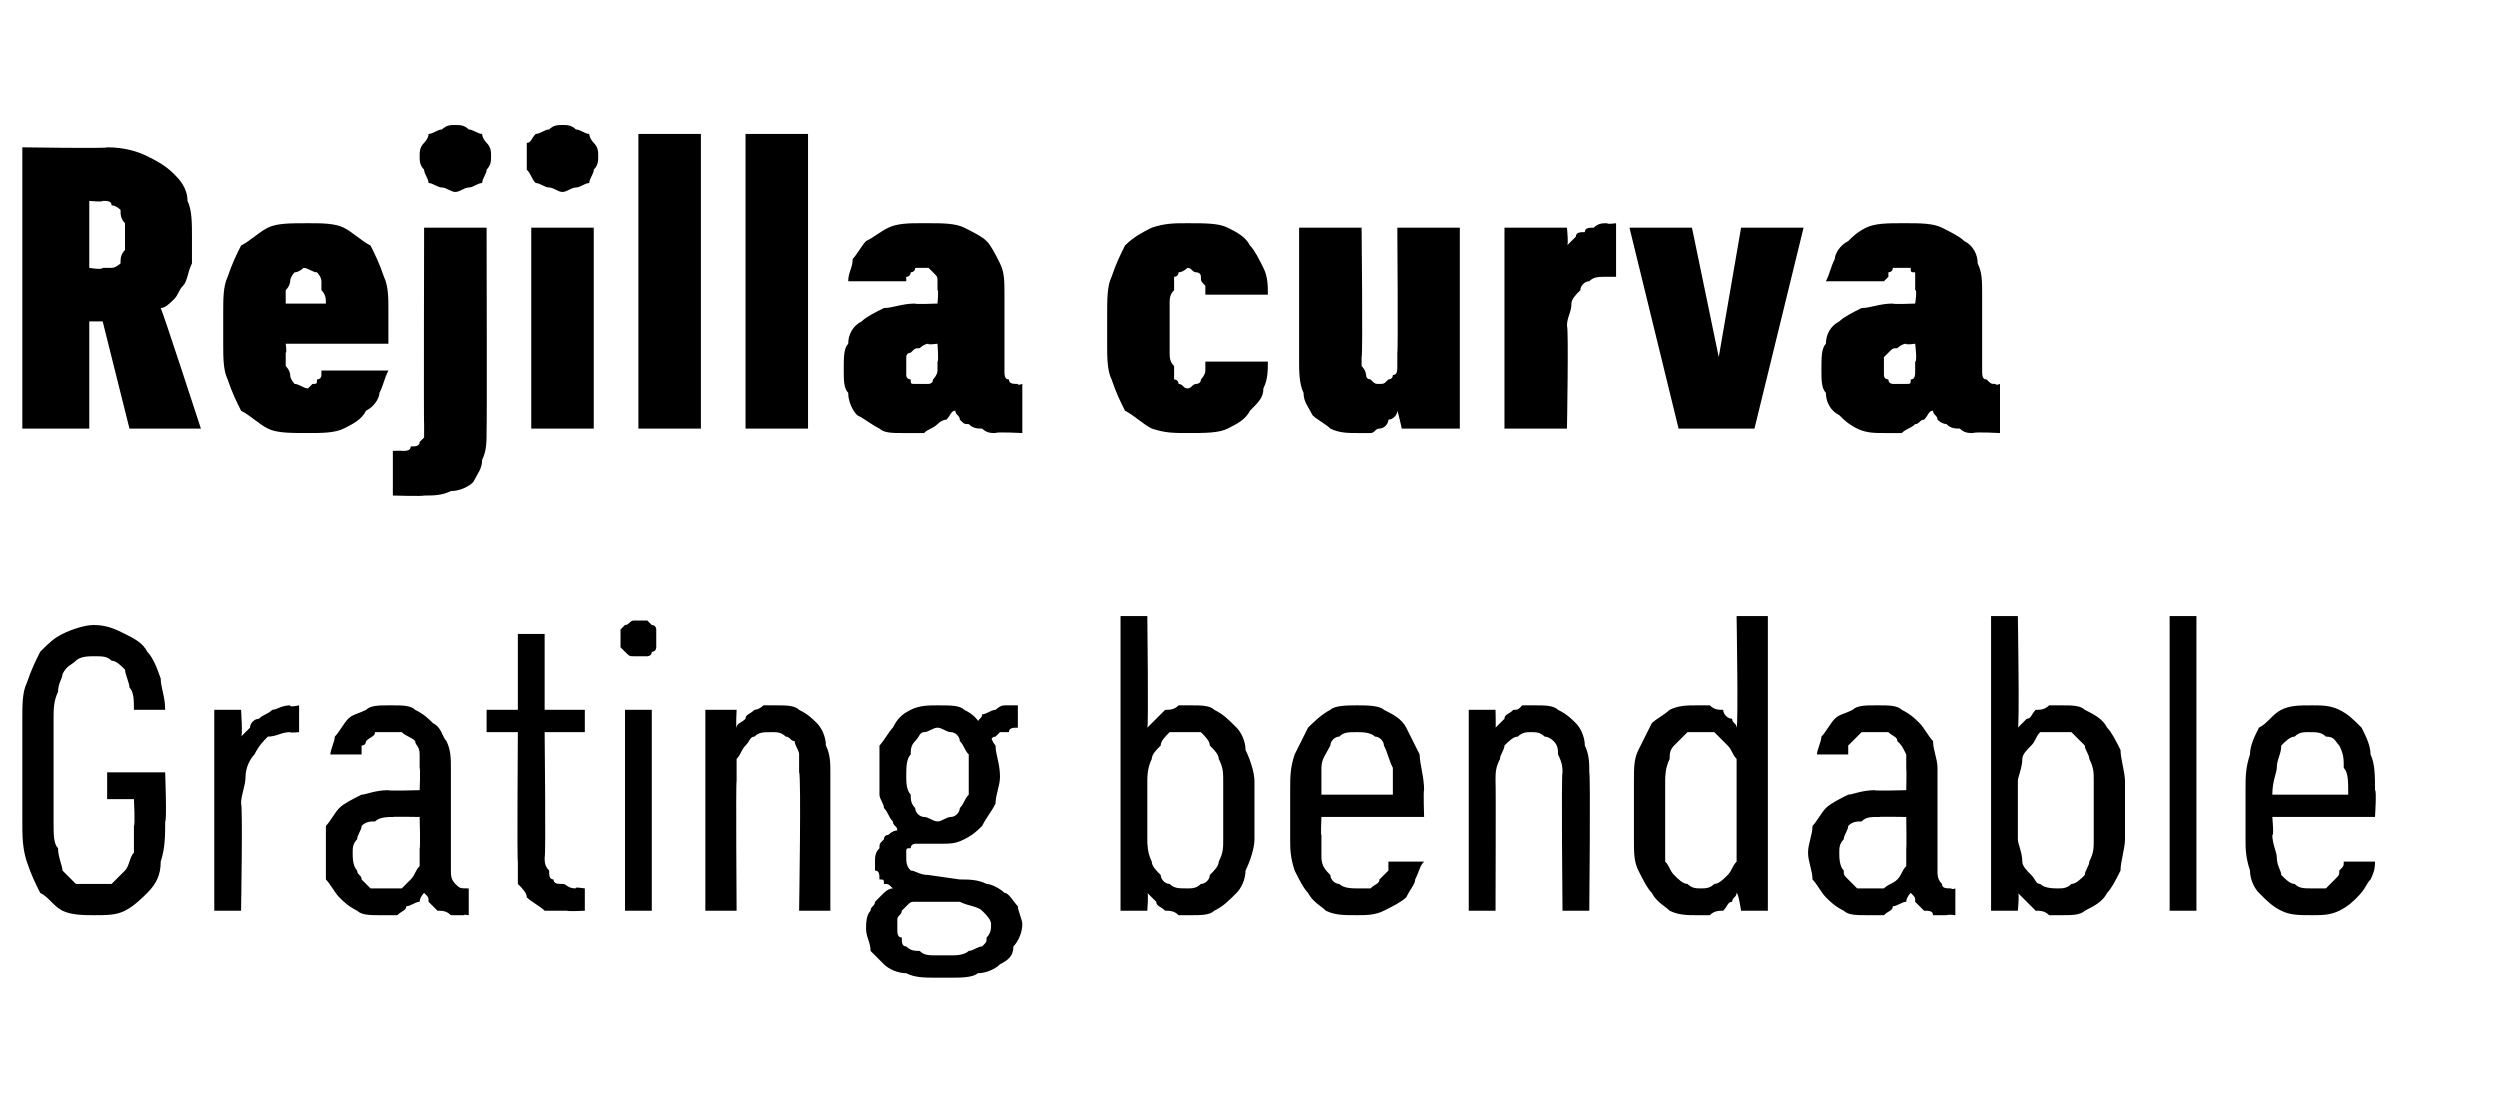
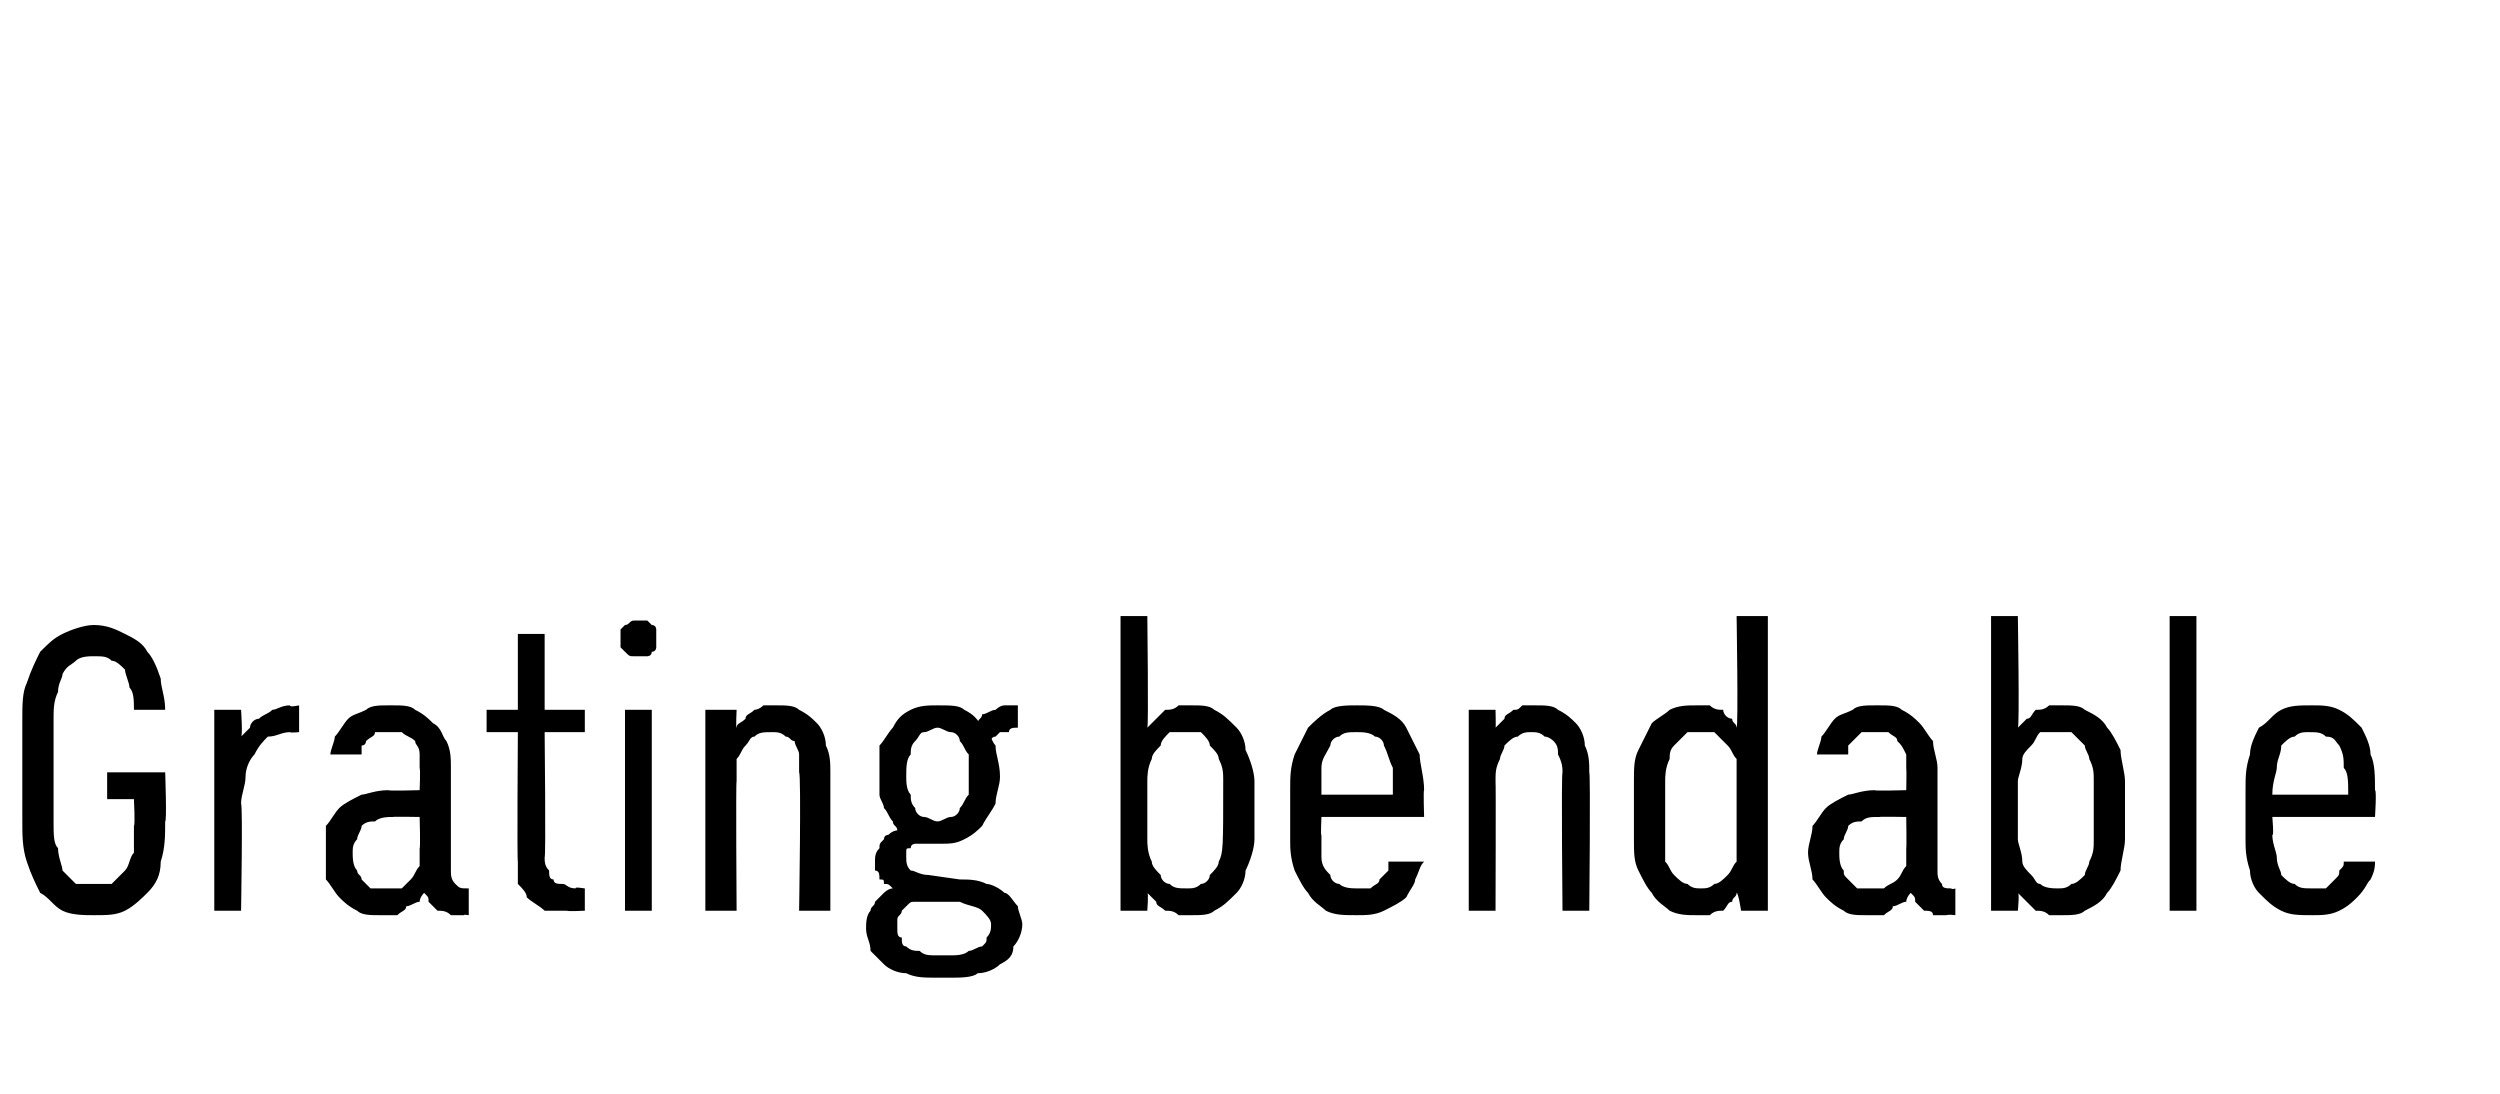
<svg xmlns="http://www.w3.org/2000/svg" version="1.1" width="56px" height="24.5px" viewBox="0 -3 56 24.5" style="top:-3px">
  <desc>Rejilla curva Grating bendable</desc>
  <defs />
  <g id="Polygon655754">
-     <path d="M 2.1 17.5 C 2.4 17.5 2.6 17.5 2.8 17.4 C 3 17.3 3.2 17.1 3.3 17 C 3.5 16.8 3.6 16.6 3.6 16.3 C 3.7 16 3.7 15.7 3.7 15.4 C 3.74 15.41 3.7 14.3 3.7 14.3 L 2.4 14.3 L 2.4 14.9 L 3 14.9 C 3 14.9 3.03 15.48 3 15.5 C 3 15.7 3 15.9 3 16.1 C 2.9 16.2 2.9 16.4 2.8 16.5 C 2.7 16.6 2.6 16.7 2.5 16.8 C 2.4 16.8 2.3 16.8 2.1 16.8 C 2 16.8 1.8 16.8 1.7 16.8 C 1.6 16.7 1.5 16.6 1.4 16.5 C 1.4 16.4 1.3 16.2 1.3 16 C 1.2 15.9 1.2 15.7 1.2 15.4 C 1.2 15.4 1.2 13.1 1.2 13.1 C 1.2 12.9 1.2 12.7 1.3 12.5 C 1.3 12.3 1.4 12.2 1.4 12.1 C 1.5 11.9 1.6 11.9 1.7 11.8 C 1.8 11.7 2 11.7 2.1 11.7 C 2.3 11.7 2.4 11.7 2.5 11.8 C 2.6 11.8 2.7 11.9 2.8 12 C 2.8 12.1 2.9 12.3 2.9 12.4 C 3 12.5 3 12.7 3 12.9 C 3 12.9 3.7 12.9 3.7 12.9 C 3.7 12.6 3.6 12.4 3.6 12.2 C 3.5 11.9 3.4 11.7 3.3 11.6 C 3.2 11.4 3 11.3 2.8 11.2 C 2.6 11.1 2.4 11 2.1 11 C 1.9 11 1.6 11.1 1.4 11.2 C 1.2 11.3 1.1 11.4 0.9 11.6 C 0.8 11.8 0.7 12 0.6 12.3 C 0.5 12.5 0.5 12.8 0.5 13.1 C 0.5 13.1 0.5 15.4 0.5 15.4 C 0.5 15.7 0.5 16 0.6 16.3 C 0.7 16.6 0.8 16.8 0.9 17 C 1.1 17.1 1.2 17.3 1.4 17.4 C 1.6 17.5 1.9 17.5 2.1 17.5 Z M 4.8 17.4 L 5.4 17.4 C 5.4 17.4 5.44 15.04 5.4 15 C 5.4 14.8 5.5 14.6 5.5 14.4 C 5.5 14.2 5.6 14 5.7 13.9 C 5.8 13.7 5.9 13.6 6 13.5 C 6.2 13.5 6.3 13.4 6.5 13.4 C 6.5 13.42 6.7 13.4 6.7 13.4 L 6.7 12.8 C 6.7 12.8 6.47 12.85 6.5 12.8 C 6.3 12.8 6.2 12.9 6.1 12.9 C 6 13 5.9 13 5.8 13.1 C 5.7 13.1 5.6 13.2 5.6 13.3 C 5.5 13.4 5.5 13.4 5.4 13.5 C 5.44 13.49 5.4 12.9 5.4 12.9 L 4.8 12.9 L 4.8 17.4 Z M 10.5 17.5 L 10.5 16.9 C 10.5 16.9 10.46 16.93 10.5 16.9 C 10.3 16.9 10.3 16.9 10.2 16.8 C 10.1 16.7 10.1 16.6 10.1 16.5 C 10.1 16.5 10.1 14.2 10.1 14.2 C 10.1 14 10.1 13.8 10 13.6 C 9.9 13.5 9.9 13.3 9.7 13.2 C 9.6 13.1 9.5 13 9.3 12.9 C 9.2 12.8 9 12.8 8.8 12.8 C 8.8 12.8 8.7 12.8 8.7 12.8 C 8.5 12.8 8.3 12.8 8.2 12.9 C 8 13 7.9 13 7.8 13.1 C 7.7 13.2 7.6 13.4 7.5 13.5 C 7.5 13.6 7.4 13.8 7.4 13.9 C 7.4 13.9 8.1 13.9 8.1 13.9 C 8.1 13.8 8.1 13.8 8.1 13.7 C 8.2 13.7 8.2 13.6 8.2 13.6 C 8.3 13.5 8.4 13.5 8.4 13.4 C 8.5 13.4 8.6 13.4 8.7 13.4 C 8.7 13.4 8.8 13.4 8.8 13.4 C 8.9 13.4 9 13.4 9 13.4 C 9.1 13.5 9.2 13.5 9.3 13.6 C 9.3 13.7 9.4 13.7 9.4 13.9 C 9.4 14 9.4 14.1 9.4 14.2 C 9.42 14.24 9.4 14.7 9.4 14.7 C 9.4 14.7 8.68 14.72 8.7 14.7 C 8.4 14.7 8.2 14.8 8.1 14.8 C 7.9 14.9 7.7 15 7.6 15.1 C 7.5 15.2 7.4 15.4 7.3 15.5 C 7.3 15.7 7.3 15.9 7.3 16.1 C 7.3 16.3 7.3 16.5 7.3 16.7 C 7.4 16.8 7.5 17 7.6 17.1 C 7.7 17.2 7.8 17.3 8 17.4 C 8.1 17.5 8.3 17.5 8.5 17.5 C 8.5 17.5 8.6 17.5 8.6 17.5 C 8.7 17.5 8.8 17.5 8.9 17.5 C 9 17.4 9.1 17.4 9.1 17.3 C 9.2 17.3 9.3 17.2 9.4 17.2 C 9.4 17.1 9.5 17 9.5 17 C 9.6 17.1 9.6 17.1 9.6 17.2 C 9.7 17.3 9.7 17.3 9.8 17.4 C 9.9 17.4 10 17.4 10.1 17.5 C 10.1 17.5 10.2 17.5 10.4 17.5 C 10.36 17.48 10.5 17.5 10.5 17.5 Z M 9.4 15.3 C 9.4 15.3 9.42 16 9.4 16 C 9.4 16.1 9.4 16.3 9.4 16.4 C 9.3 16.5 9.3 16.6 9.2 16.7 C 9.1 16.8 9.1 16.8 9 16.9 C 8.9 16.9 8.8 16.9 8.7 16.9 C 8.7 16.9 8.6 16.9 8.6 16.9 C 8.5 16.9 8.4 16.9 8.3 16.9 C 8.2 16.8 8.2 16.8 8.1 16.7 C 8.1 16.6 8 16.6 8 16.5 C 7.9 16.4 7.9 16.2 7.9 16.1 C 7.9 16 7.9 15.9 8 15.8 C 8 15.7 8.1 15.6 8.1 15.5 C 8.2 15.4 8.3 15.4 8.4 15.4 C 8.5 15.3 8.7 15.3 8.8 15.3 C 8.81 15.29 9.4 15.3 9.4 15.3 Z M 12.7 17.4 C 12.72 17.42 13.1 17.4 13.1 17.4 L 13.1 16.9 C 13.1 16.9 12.85 16.86 12.9 16.9 C 12.7 16.9 12.7 16.8 12.6 16.8 C 12.5 16.8 12.4 16.8 12.4 16.7 C 12.3 16.7 12.3 16.6 12.3 16.5 C 12.2 16.4 12.2 16.3 12.2 16.2 C 12.23 16.23 12.2 13.4 12.2 13.4 L 13.1 13.4 L 13.1 12.9 L 12.2 12.9 L 12.2 11.2 L 11.6 11.2 L 11.6 12.9 L 10.9 12.9 L 10.9 13.4 L 11.6 13.4 C 11.6 13.4 11.58 16.32 11.6 16.3 C 11.6 16.5 11.6 16.7 11.6 16.8 C 11.7 16.9 11.8 17 11.8 17.1 C 11.9 17.2 12.1 17.3 12.2 17.4 C 12.3 17.4 12.5 17.4 12.7 17.4 Z M 14 17.4 L 14.6 17.4 L 14.6 12.9 L 14 12.9 L 14 17.4 Z M 14.3 11.7 C 14.4 11.7 14.4 11.7 14.5 11.7 C 14.5 11.7 14.6 11.7 14.6 11.6 C 14.7 11.6 14.7 11.5 14.7 11.5 C 14.7 11.4 14.7 11.4 14.7 11.3 C 14.7 11.3 14.7 11.2 14.7 11.1 C 14.7 11.1 14.7 11 14.6 11 C 14.6 11 14.5 10.9 14.5 10.9 C 14.4 10.9 14.4 10.9 14.3 10.9 C 14.3 10.9 14.2 10.9 14.2 10.9 C 14.1 10.9 14.1 11 14 11 C 14 11 13.9 11.1 13.9 11.1 C 13.9 11.2 13.9 11.3 13.9 11.3 C 13.9 11.4 13.9 11.4 13.9 11.5 C 13.9 11.5 14 11.6 14 11.6 C 14.1 11.7 14.1 11.7 14.2 11.7 C 14.2 11.7 14.3 11.7 14.3 11.7 Z M 15.8 17.4 L 16.5 17.4 C 16.5 17.4 16.48 14.5 16.5 14.5 C 16.5 14.3 16.5 14.2 16.5 14 C 16.6 13.9 16.6 13.8 16.7 13.7 C 16.8 13.6 16.8 13.5 16.9 13.5 C 17 13.4 17.1 13.4 17.3 13.4 C 17.4 13.4 17.5 13.4 17.6 13.5 C 17.7 13.5 17.7 13.6 17.8 13.6 C 17.8 13.7 17.9 13.8 17.9 13.9 C 17.9 14.1 17.9 14.2 17.9 14.3 C 17.95 14.34 17.9 17.4 17.9 17.4 L 18.6 17.4 C 18.6 17.4 18.6 14.34 18.6 14.3 C 18.6 14.1 18.6 13.9 18.5 13.7 C 18.5 13.5 18.4 13.3 18.3 13.2 C 18.2 13.1 18.1 13 17.9 12.9 C 17.8 12.8 17.6 12.8 17.4 12.8 C 17.3 12.8 17.2 12.8 17.1 12.8 C 17 12.9 16.9 12.9 16.9 12.9 C 16.8 13 16.7 13 16.7 13.1 C 16.6 13.2 16.5 13.2 16.5 13.3 C 16.48 13.32 16.5 12.9 16.5 12.9 L 15.8 12.9 L 15.8 17.4 Z M 21 12.8 C 21 12.8 21 12.8 21 12.8 C 20.8 12.8 20.6 12.8 20.4 12.9 C 20.2 13 20.1 13.1 20 13.3 C 19.9 13.4 19.8 13.6 19.7 13.7 C 19.7 13.9 19.7 14.1 19.7 14.3 C 19.7 14.5 19.7 14.7 19.7 14.8 C 19.7 14.9 19.8 15 19.8 15.1 C 19.9 15.2 19.9 15.3 20 15.4 C 20 15.5 20.1 15.5 20.1 15.6 C 20.1 15.6 20 15.6 19.9 15.7 C 19.9 15.7 19.8 15.7 19.8 15.8 C 19.7 15.9 19.7 15.9 19.7 16 C 19.6 16.1 19.6 16.2 19.6 16.3 C 19.6 16.4 19.6 16.4 19.6 16.5 C 19.7 16.5 19.7 16.6 19.7 16.7 C 19.8 16.7 19.8 16.7 19.8 16.8 C 19.9 16.8 19.9 16.8 20 16.9 C 19.9 16.9 19.8 17 19.8 17 C 19.7 17.1 19.7 17.1 19.6 17.2 C 19.6 17.3 19.5 17.3 19.5 17.4 C 19.4 17.5 19.4 17.7 19.4 17.8 C 19.4 18 19.5 18.1 19.5 18.3 C 19.6 18.4 19.7 18.5 19.8 18.6 C 19.9 18.7 20.1 18.8 20.3 18.8 C 20.5 18.9 20.7 18.9 21 18.9 C 21 18.9 21.3 18.9 21.3 18.9 C 21.5 18.9 21.8 18.9 21.9 18.8 C 22.1 18.8 22.3 18.7 22.4 18.6 C 22.6 18.5 22.7 18.4 22.7 18.2 C 22.8 18.1 22.9 17.9 22.9 17.7 C 22.9 17.6 22.8 17.4 22.8 17.3 C 22.7 17.2 22.6 17 22.5 17 C 22.4 16.9 22.2 16.8 22.1 16.8 C 21.9 16.7 21.7 16.7 21.5 16.7 C 21.5 16.7 20.8 16.6 20.8 16.6 C 20.6 16.6 20.5 16.5 20.4 16.5 C 20.3 16.4 20.3 16.3 20.3 16.2 C 20.3 16.2 20.3 16.1 20.3 16.1 C 20.3 16 20.3 16 20.4 16 C 20.4 15.9 20.5 15.9 20.5 15.9 C 20.6 15.9 20.6 15.9 20.7 15.9 C 20.7 15.9 20.7 15.9 20.8 15.9 C 20.8 15.9 20.8 15.9 20.8 15.9 C 20.9 15.9 20.9 15.9 20.9 15.9 C 21 15.9 21 15.9 21 15.9 C 21.3 15.9 21.4 15.9 21.6 15.8 C 21.8 15.7 21.9 15.6 22 15.5 C 22.1 15.3 22.2 15.2 22.3 15 C 22.3 14.8 22.4 14.6 22.4 14.4 C 22.4 14.1 22.3 13.9 22.3 13.7 C 22.2 13.6 22.2 13.4 22 13.3 C 21.9 13.1 21.8 13 21.6 12.9 C 21.5 12.8 21.3 12.8 21 12.8 Z M 21 15.4 C 21 15.4 21 15.4 21 15.4 C 20.9 15.4 20.8 15.3 20.7 15.3 C 20.6 15.3 20.5 15.2 20.5 15.1 C 20.4 15 20.4 14.9 20.4 14.8 C 20.3 14.7 20.3 14.5 20.3 14.4 C 20.3 14.2 20.3 14 20.4 13.9 C 20.4 13.8 20.4 13.7 20.5 13.6 C 20.6 13.5 20.6 13.4 20.7 13.4 C 20.8 13.4 20.9 13.3 21 13.3 C 21 13.3 21 13.3 21 13.3 C 21.1 13.3 21.2 13.4 21.3 13.4 C 21.4 13.4 21.5 13.5 21.5 13.6 C 21.6 13.7 21.6 13.8 21.7 13.9 C 21.7 14 21.7 14.2 21.7 14.4 C 21.7 14.5 21.7 14.7 21.7 14.8 C 21.6 14.9 21.6 15 21.5 15.1 C 21.5 15.2 21.4 15.3 21.3 15.3 C 21.2 15.3 21.1 15.4 21 15.4 Z M 21.3 18.4 C 21.3 18.4 21 18.4 21 18.4 C 20.8 18.4 20.7 18.4 20.6 18.3 C 20.5 18.3 20.4 18.3 20.3 18.2 C 20.2 18.2 20.2 18.1 20.2 18 C 20.1 18 20.1 17.9 20.1 17.8 C 20.1 17.7 20.1 17.7 20.1 17.6 C 20.1 17.5 20.2 17.5 20.2 17.4 C 20.2 17.4 20.3 17.3 20.3 17.3 C 20.4 17.2 20.4 17.2 20.5 17.2 C 20.5 17.2 21.5 17.2 21.5 17.2 C 21.7 17.3 21.9 17.3 22 17.4 C 22.1 17.5 22.2 17.6 22.2 17.7 C 22.2 17.8 22.2 17.9 22.1 18 C 22.1 18.1 22.1 18.1 22 18.2 C 21.9 18.2 21.8 18.3 21.7 18.3 C 21.6 18.4 21.4 18.4 21.3 18.4 Z M 21.9 13.2 C 21.9 13.2 22.2 13.6 22.2 13.6 C 22.2 13.6 22.2 13.5 22.3 13.5 C 22.3 13.5 22.3 13.5 22.4 13.4 C 22.4 13.4 22.5 13.4 22.6 13.4 C 22.6 13.3 22.7 13.3 22.8 13.3 C 22.8 13.3 22.8 12.8 22.8 12.8 C 22.7 12.8 22.6 12.8 22.5 12.8 C 22.4 12.8 22.3 12.9 22.3 12.9 C 22.2 12.9 22.1 13 22 13 C 22 13.1 21.9 13.1 21.9 13.2 Z M 26.7 17.5 C 26.9 17.5 27.1 17.5 27.2 17.4 C 27.4 17.3 27.5 17.2 27.7 17 C 27.8 16.9 27.9 16.7 27.9 16.5 C 28 16.3 28.1 16 28.1 15.8 C 28.1 15.8 28.1 14.5 28.1 14.5 C 28.1 14.3 28 14 27.9 13.8 C 27.9 13.6 27.8 13.4 27.7 13.3 C 27.5 13.1 27.4 13 27.2 12.9 C 27.1 12.8 26.9 12.8 26.7 12.8 C 26.6 12.8 26.4 12.8 26.4 12.8 C 26.3 12.9 26.2 12.9 26.1 12.9 C 26 13 25.9 13.1 25.9 13.1 C 25.8 13.2 25.8 13.2 25.7 13.3 C 25.73 13.3 25.7 10.8 25.7 10.8 L 25.1 10.8 L 25.1 17.4 L 25.7 17.4 C 25.7 17.4 25.73 16.99 25.7 17 C 25.8 17.1 25.8 17.1 25.9 17.2 C 25.9 17.3 26 17.3 26.1 17.4 C 26.2 17.4 26.3 17.4 26.4 17.5 C 26.4 17.5 26.6 17.5 26.7 17.5 Z M 26.6 16.9 C 26.4 16.9 26.3 16.9 26.2 16.8 C 26.1 16.8 26 16.7 26 16.6 C 25.9 16.5 25.8 16.4 25.8 16.3 C 25.7 16.1 25.7 15.9 25.7 15.8 C 25.7 15.8 25.7 14.5 25.7 14.5 C 25.7 14.4 25.7 14.2 25.8 14 C 25.8 13.9 25.9 13.8 26 13.7 C 26 13.6 26.1 13.5 26.2 13.4 C 26.3 13.4 26.4 13.4 26.6 13.4 C 26.7 13.4 26.8 13.4 26.9 13.4 C 27 13.5 27.1 13.6 27.1 13.7 C 27.2 13.8 27.3 13.9 27.3 14 C 27.4 14.2 27.4 14.3 27.4 14.5 C 27.4 14.5 27.4 15.8 27.4 15.8 C 27.4 16 27.4 16.1 27.3 16.3 C 27.3 16.4 27.2 16.5 27.1 16.6 C 27.1 16.7 27 16.8 26.9 16.8 C 26.8 16.9 26.7 16.9 26.6 16.9 Z M 30.4 17.5 C 30.6 17.5 30.8 17.5 31 17.4 C 31.2 17.3 31.4 17.2 31.5 17.1 C 31.6 16.9 31.7 16.8 31.7 16.7 C 31.8 16.5 31.8 16.4 31.9 16.3 C 31.9 16.3 31.1 16.3 31.1 16.3 C 31.1 16.4 31.1 16.4 31.1 16.5 C 31 16.6 31 16.6 30.9 16.7 C 30.9 16.8 30.8 16.8 30.7 16.9 C 30.6 16.9 30.5 16.9 30.4 16.9 C 30.3 16.9 30.1 16.9 30 16.8 C 29.9 16.8 29.8 16.7 29.8 16.6 C 29.7 16.5 29.6 16.4 29.6 16.2 C 29.6 16.1 29.6 15.9 29.6 15.7 C 29.58 15.75 29.6 15.3 29.6 15.3 L 31.9 15.3 C 31.9 15.3 31.88 14.69 31.9 14.7 C 31.9 14.4 31.8 14.1 31.8 13.9 C 31.7 13.7 31.6 13.5 31.5 13.3 C 31.4 13.1 31.2 13 31 12.9 C 30.9 12.8 30.6 12.8 30.4 12.8 C 30.2 12.8 29.9 12.8 29.8 12.9 C 29.6 13 29.4 13.2 29.3 13.3 C 29.2 13.5 29.1 13.7 29 13.9 C 28.9 14.2 28.9 14.4 28.9 14.7 C 28.9 14.7 28.9 15.8 28.9 15.8 C 28.9 16 28.9 16.2 29 16.5 C 29.1 16.7 29.2 16.9 29.3 17 C 29.4 17.2 29.6 17.3 29.7 17.4 C 29.9 17.5 30.1 17.5 30.4 17.5 Z M 31.2 14.8 C 31.2 14.8 29.6 14.8 29.6 14.8 C 29.6 14.5 29.6 14.3 29.6 14.2 C 29.6 14 29.7 13.9 29.8 13.7 C 29.8 13.6 29.9 13.5 30 13.5 C 30.1 13.4 30.2 13.4 30.4 13.4 C 30.5 13.4 30.7 13.4 30.8 13.5 C 30.9 13.5 31 13.6 31 13.7 C 31.1 13.9 31.1 14 31.2 14.2 C 31.2 14.3 31.2 14.5 31.2 14.8 Z M 32.9 17.4 L 33.5 17.4 C 33.5 17.4 33.51 14.5 33.5 14.5 C 33.5 14.3 33.5 14.2 33.6 14 C 33.6 13.9 33.7 13.8 33.7 13.7 C 33.8 13.6 33.9 13.5 34 13.5 C 34.1 13.4 34.2 13.4 34.3 13.4 C 34.4 13.4 34.5 13.4 34.6 13.5 C 34.7 13.5 34.8 13.6 34.8 13.6 C 34.9 13.7 34.9 13.8 34.9 13.9 C 35 14.1 35 14.2 35 14.3 C 34.97 14.34 35 17.4 35 17.4 L 35.6 17.4 C 35.6 17.4 35.63 14.34 35.6 14.3 C 35.6 14.1 35.6 13.9 35.5 13.7 C 35.5 13.5 35.4 13.3 35.3 13.2 C 35.2 13.1 35.1 13 34.9 12.9 C 34.8 12.8 34.6 12.8 34.4 12.8 C 34.3 12.8 34.2 12.8 34.1 12.8 C 34 12.9 34 12.9 33.9 12.9 C 33.8 13 33.7 13 33.7 13.1 C 33.6 13.2 33.6 13.2 33.5 13.3 C 33.51 13.32 33.5 12.9 33.5 12.9 L 32.9 12.9 L 32.9 17.4 Z M 38 17.5 C 38.1 17.5 38.2 17.5 38.3 17.5 C 38.4 17.4 38.5 17.4 38.6 17.4 C 38.7 17.3 38.7 17.2 38.8 17.2 C 38.8 17.1 38.9 17.1 38.9 17 C 38.94 17 39 17.4 39 17.4 L 39.6 17.4 L 39.6 10.8 L 38.9 10.8 C 38.9 10.8 38.94 13.3 38.9 13.3 C 38.9 13.2 38.8 13.2 38.8 13.1 C 38.7 13.1 38.6 13 38.6 12.9 C 38.5 12.9 38.4 12.9 38.3 12.8 C 38.2 12.8 38.1 12.8 38 12.8 C 37.8 12.8 37.6 12.8 37.4 12.9 C 37.3 13 37.1 13.1 37 13.2 C 36.9 13.4 36.8 13.6 36.7 13.8 C 36.6 14 36.6 14.2 36.6 14.5 C 36.6 14.5 36.6 15.8 36.6 15.8 C 36.6 16.1 36.6 16.3 36.7 16.5 C 36.8 16.7 36.9 16.9 37 17 C 37.1 17.2 37.3 17.3 37.4 17.4 C 37.6 17.5 37.8 17.5 38 17.5 Z M 38.1 16.9 C 38 16.9 37.9 16.9 37.8 16.8 C 37.7 16.8 37.6 16.7 37.5 16.6 C 37.4 16.5 37.4 16.4 37.3 16.3 C 37.3 16.1 37.3 16 37.3 15.8 C 37.3 15.8 37.3 14.5 37.3 14.5 C 37.3 14.4 37.3 14.2 37.4 14 C 37.4 13.9 37.4 13.8 37.5 13.7 C 37.6 13.6 37.7 13.5 37.8 13.4 C 37.9 13.4 38 13.4 38.1 13.4 C 38.2 13.4 38.3 13.4 38.4 13.4 C 38.5 13.5 38.6 13.6 38.7 13.7 C 38.8 13.8 38.8 13.9 38.9 14 C 38.9 14.2 38.9 14.4 38.9 14.5 C 38.9 14.5 38.9 15.8 38.9 15.8 C 38.9 15.9 38.9 16.1 38.9 16.3 C 38.8 16.4 38.8 16.5 38.7 16.6 C 38.6 16.7 38.5 16.8 38.4 16.8 C 38.3 16.9 38.2 16.9 38.1 16.9 Z M 43.8 17.5 L 43.8 16.9 C 43.8 16.9 43.75 16.93 43.7 16.9 C 43.6 16.9 43.5 16.9 43.5 16.8 C 43.4 16.7 43.4 16.6 43.4 16.5 C 43.4 16.5 43.4 14.2 43.4 14.2 C 43.4 14 43.3 13.8 43.3 13.6 C 43.2 13.5 43.1 13.3 43 13.2 C 42.9 13.1 42.8 13 42.6 12.9 C 42.5 12.8 42.3 12.8 42.1 12.8 C 42.1 12.8 42 12.8 42 12.8 C 41.8 12.8 41.6 12.8 41.5 12.9 C 41.3 13 41.2 13 41.1 13.1 C 41 13.2 40.9 13.4 40.8 13.5 C 40.8 13.6 40.7 13.8 40.7 13.9 C 40.7 13.9 41.4 13.9 41.4 13.9 C 41.4 13.8 41.4 13.8 41.4 13.7 C 41.4 13.7 41.5 13.6 41.5 13.6 C 41.6 13.5 41.6 13.5 41.7 13.4 C 41.8 13.4 41.9 13.4 42 13.4 C 42 13.4 42.1 13.4 42.1 13.4 C 42.2 13.4 42.3 13.4 42.3 13.4 C 42.4 13.5 42.5 13.5 42.5 13.6 C 42.6 13.7 42.6 13.7 42.7 13.9 C 42.7 14 42.7 14.1 42.7 14.2 C 42.71 14.24 42.7 14.7 42.7 14.7 C 42.7 14.7 41.97 14.72 42 14.7 C 41.7 14.7 41.5 14.8 41.4 14.8 C 41.2 14.9 41 15 40.9 15.1 C 40.8 15.2 40.7 15.4 40.6 15.5 C 40.6 15.7 40.5 15.9 40.5 16.1 C 40.5 16.3 40.6 16.5 40.6 16.7 C 40.7 16.8 40.8 17 40.9 17.1 C 41 17.2 41.1 17.3 41.3 17.4 C 41.4 17.5 41.6 17.5 41.8 17.5 C 41.8 17.5 41.9 17.5 41.9 17.5 C 42 17.5 42.1 17.5 42.2 17.5 C 42.3 17.4 42.4 17.4 42.4 17.3 C 42.5 17.3 42.6 17.2 42.7 17.2 C 42.7 17.1 42.8 17 42.8 17 C 42.9 17.1 42.9 17.1 42.9 17.2 C 43 17.3 43 17.3 43.1 17.4 C 43.2 17.4 43.3 17.4 43.3 17.5 C 43.4 17.5 43.5 17.5 43.6 17.5 C 43.65 17.48 43.8 17.5 43.8 17.5 Z M 42.7 15.3 C 42.7 15.3 42.71 16 42.7 16 C 42.7 16.1 42.7 16.3 42.7 16.4 C 42.6 16.5 42.6 16.6 42.5 16.7 C 42.4 16.8 42.3 16.8 42.2 16.9 C 42.2 16.9 42.1 16.9 41.9 16.9 C 41.9 16.9 41.9 16.9 41.9 16.9 C 41.8 16.9 41.7 16.9 41.6 16.9 C 41.5 16.8 41.5 16.8 41.4 16.7 C 41.3 16.6 41.3 16.6 41.3 16.5 C 41.2 16.4 41.2 16.2 41.2 16.1 C 41.2 16 41.2 15.9 41.3 15.8 C 41.3 15.7 41.4 15.6 41.4 15.5 C 41.5 15.4 41.6 15.4 41.7 15.4 C 41.8 15.3 41.9 15.3 42.1 15.3 C 42.1 15.29 42.7 15.3 42.7 15.3 Z M 46.2 17.5 C 46.4 17.5 46.6 17.5 46.7 17.4 C 46.9 17.3 47.1 17.2 47.2 17 C 47.3 16.9 47.4 16.7 47.5 16.5 C 47.5 16.3 47.6 16 47.6 15.8 C 47.6 15.8 47.6 14.5 47.6 14.5 C 47.6 14.3 47.5 14 47.5 13.8 C 47.4 13.6 47.3 13.4 47.2 13.3 C 47.1 13.1 46.9 13 46.7 12.9 C 46.6 12.8 46.4 12.8 46.2 12.8 C 46.1 12.8 46 12.8 45.9 12.8 C 45.8 12.9 45.7 12.9 45.6 12.9 C 45.5 13 45.5 13.1 45.4 13.1 C 45.3 13.2 45.3 13.2 45.2 13.3 C 45.24 13.3 45.2 10.8 45.2 10.8 L 44.6 10.8 L 44.6 17.4 L 45.2 17.4 C 45.2 17.4 45.24 16.99 45.2 17 C 45.3 17.1 45.3 17.1 45.4 17.2 C 45.5 17.3 45.5 17.3 45.6 17.4 C 45.7 17.4 45.8 17.4 45.9 17.5 C 46 17.5 46.1 17.5 46.2 17.5 Z M 46.1 16.9 C 46 16.9 45.8 16.9 45.7 16.8 C 45.6 16.8 45.6 16.7 45.5 16.6 C 45.4 16.5 45.3 16.4 45.3 16.3 C 45.3 16.1 45.2 15.9 45.2 15.8 C 45.2 15.8 45.2 14.5 45.2 14.5 C 45.2 14.4 45.3 14.2 45.3 14 C 45.3 13.9 45.4 13.8 45.5 13.7 C 45.6 13.6 45.6 13.5 45.7 13.4 C 45.8 13.4 46 13.4 46.1 13.4 C 46.2 13.4 46.3 13.4 46.4 13.4 C 46.5 13.5 46.6 13.6 46.7 13.7 C 46.7 13.8 46.8 13.9 46.8 14 C 46.9 14.2 46.9 14.3 46.9 14.5 C 46.9 14.5 46.9 15.8 46.9 15.8 C 46.9 16 46.9 16.1 46.8 16.3 C 46.8 16.4 46.7 16.5 46.7 16.6 C 46.6 16.7 46.5 16.8 46.4 16.8 C 46.3 16.9 46.2 16.9 46.1 16.9 Z M 48.6 17.4 L 49.2 17.4 L 49.2 10.8 L 48.6 10.8 L 48.6 17.4 Z M 51.8 17.5 C 52 17.5 52.2 17.5 52.4 17.4 C 52.6 17.3 52.7 17.2 52.8 17.1 C 53 16.9 53 16.8 53.1 16.7 C 53.2 16.5 53.2 16.4 53.2 16.3 C 53.2 16.3 52.5 16.3 52.5 16.3 C 52.5 16.4 52.5 16.4 52.4 16.5 C 52.4 16.6 52.4 16.6 52.3 16.7 C 52.2 16.8 52.2 16.8 52.1 16.9 C 52 16.9 51.9 16.9 51.8 16.9 C 51.6 16.9 51.5 16.9 51.4 16.8 C 51.3 16.8 51.2 16.7 51.1 16.6 C 51.1 16.5 51 16.4 51 16.2 C 51 16.1 50.9 15.9 50.9 15.7 C 50.94 15.75 50.9 15.3 50.9 15.3 L 53.2 15.3 C 53.2 15.3 53.24 14.69 53.2 14.7 C 53.2 14.4 53.2 14.1 53.1 13.9 C 53.1 13.7 53 13.5 52.9 13.3 C 52.7 13.1 52.6 13 52.4 12.9 C 52.2 12.8 52 12.8 51.8 12.8 C 51.5 12.8 51.3 12.8 51.1 12.9 C 50.9 13 50.8 13.2 50.6 13.3 C 50.5 13.5 50.4 13.7 50.4 13.9 C 50.3 14.2 50.3 14.4 50.3 14.7 C 50.3 14.7 50.3 15.8 50.3 15.8 C 50.3 16 50.3 16.2 50.4 16.5 C 50.4 16.7 50.5 16.9 50.6 17 C 50.8 17.2 50.9 17.3 51.1 17.4 C 51.3 17.5 51.5 17.5 51.8 17.5 Z M 52.6 14.8 C 52.6 14.8 50.9 14.8 50.9 14.8 C 50.9 14.5 51 14.3 51 14.2 C 51 14 51.1 13.9 51.1 13.7 C 51.2 13.6 51.3 13.5 51.4 13.5 C 51.5 13.4 51.6 13.4 51.7 13.4 C 51.9 13.4 52 13.4 52.1 13.5 C 52.3 13.5 52.3 13.6 52.4 13.7 C 52.5 13.9 52.5 14 52.5 14.2 C 52.6 14.3 52.6 14.5 52.6 14.8 Z " stroke="none" fill="#000" />
+     <path d="M 2.1 17.5 C 2.4 17.5 2.6 17.5 2.8 17.4 C 3 17.3 3.2 17.1 3.3 17 C 3.5 16.8 3.6 16.6 3.6 16.3 C 3.7 16 3.7 15.7 3.7 15.4 C 3.74 15.41 3.7 14.3 3.7 14.3 L 2.4 14.3 L 2.4 14.9 L 3 14.9 C 3 14.9 3.03 15.48 3 15.5 C 3 15.7 3 15.9 3 16.1 C 2.9 16.2 2.9 16.4 2.8 16.5 C 2.7 16.6 2.6 16.7 2.5 16.8 C 2.4 16.8 2.3 16.8 2.1 16.8 C 2 16.8 1.8 16.8 1.7 16.8 C 1.6 16.7 1.5 16.6 1.4 16.5 C 1.4 16.4 1.3 16.2 1.3 16 C 1.2 15.9 1.2 15.7 1.2 15.4 C 1.2 15.4 1.2 13.1 1.2 13.1 C 1.2 12.9 1.2 12.7 1.3 12.5 C 1.3 12.3 1.4 12.2 1.4 12.1 C 1.5 11.9 1.6 11.9 1.7 11.8 C 1.8 11.7 2 11.7 2.1 11.7 C 2.3 11.7 2.4 11.7 2.5 11.8 C 2.6 11.8 2.7 11.9 2.8 12 C 2.8 12.1 2.9 12.3 2.9 12.4 C 3 12.5 3 12.7 3 12.9 C 3 12.9 3.7 12.9 3.7 12.9 C 3.7 12.6 3.6 12.4 3.6 12.2 C 3.5 11.9 3.4 11.7 3.3 11.6 C 3.2 11.4 3 11.3 2.8 11.2 C 2.6 11.1 2.4 11 2.1 11 C 1.9 11 1.6 11.1 1.4 11.2 C 1.2 11.3 1.1 11.4 0.9 11.6 C 0.8 11.8 0.7 12 0.6 12.3 C 0.5 12.5 0.5 12.8 0.5 13.1 C 0.5 13.1 0.5 15.4 0.5 15.4 C 0.5 15.7 0.5 16 0.6 16.3 C 0.7 16.6 0.8 16.8 0.9 17 C 1.1 17.1 1.2 17.3 1.4 17.4 C 1.6 17.5 1.9 17.5 2.1 17.5 Z M 4.8 17.4 L 5.4 17.4 C 5.4 17.4 5.44 15.04 5.4 15 C 5.4 14.8 5.5 14.6 5.5 14.4 C 5.5 14.2 5.6 14 5.7 13.9 C 5.8 13.7 5.9 13.6 6 13.5 C 6.2 13.5 6.3 13.4 6.5 13.4 C 6.5 13.42 6.7 13.4 6.7 13.4 L 6.7 12.8 C 6.7 12.8 6.47 12.85 6.5 12.8 C 6.3 12.8 6.2 12.9 6.1 12.9 C 6 13 5.9 13 5.8 13.1 C 5.7 13.1 5.6 13.2 5.6 13.3 C 5.5 13.4 5.5 13.4 5.4 13.5 C 5.44 13.49 5.4 12.9 5.4 12.9 L 4.8 12.9 L 4.8 17.4 Z M 10.5 17.5 L 10.5 16.9 C 10.5 16.9 10.46 16.93 10.5 16.9 C 10.3 16.9 10.3 16.9 10.2 16.8 C 10.1 16.7 10.1 16.6 10.1 16.5 C 10.1 16.5 10.1 14.2 10.1 14.2 C 10.1 14 10.1 13.8 10 13.6 C 9.9 13.5 9.9 13.3 9.7 13.2 C 9.6 13.1 9.5 13 9.3 12.9 C 9.2 12.8 9 12.8 8.8 12.8 C 8.8 12.8 8.7 12.8 8.7 12.8 C 8.5 12.8 8.3 12.8 8.2 12.9 C 8 13 7.9 13 7.8 13.1 C 7.7 13.2 7.6 13.4 7.5 13.5 C 7.5 13.6 7.4 13.8 7.4 13.9 C 7.4 13.9 8.1 13.9 8.1 13.9 C 8.1 13.8 8.1 13.8 8.1 13.7 C 8.2 13.7 8.2 13.6 8.2 13.6 C 8.3 13.5 8.4 13.5 8.4 13.4 C 8.5 13.4 8.6 13.4 8.7 13.4 C 8.7 13.4 8.8 13.4 8.8 13.4 C 8.9 13.4 9 13.4 9 13.4 C 9.1 13.5 9.2 13.5 9.3 13.6 C 9.3 13.7 9.4 13.7 9.4 13.9 C 9.4 14 9.4 14.1 9.4 14.2 C 9.42 14.24 9.4 14.7 9.4 14.7 C 9.4 14.7 8.68 14.72 8.7 14.7 C 8.4 14.7 8.2 14.8 8.1 14.8 C 7.9 14.9 7.7 15 7.6 15.1 C 7.5 15.2 7.4 15.4 7.3 15.5 C 7.3 15.7 7.3 15.9 7.3 16.1 C 7.3 16.3 7.3 16.5 7.3 16.7 C 7.4 16.8 7.5 17 7.6 17.1 C 7.7 17.2 7.8 17.3 8 17.4 C 8.1 17.5 8.3 17.5 8.5 17.5 C 8.5 17.5 8.6 17.5 8.6 17.5 C 8.7 17.5 8.8 17.5 8.9 17.5 C 9 17.4 9.1 17.4 9.1 17.3 C 9.2 17.3 9.3 17.2 9.4 17.2 C 9.4 17.1 9.5 17 9.5 17 C 9.6 17.1 9.6 17.1 9.6 17.2 C 9.7 17.3 9.7 17.3 9.8 17.4 C 9.9 17.4 10 17.4 10.1 17.5 C 10.1 17.5 10.2 17.5 10.4 17.5 C 10.36 17.48 10.5 17.5 10.5 17.5 Z M 9.4 15.3 C 9.4 15.3 9.42 16 9.4 16 C 9.4 16.1 9.4 16.3 9.4 16.4 C 9.3 16.5 9.3 16.6 9.2 16.7 C 9.1 16.8 9.1 16.8 9 16.9 C 8.9 16.9 8.8 16.9 8.7 16.9 C 8.7 16.9 8.6 16.9 8.6 16.9 C 8.5 16.9 8.4 16.9 8.3 16.9 C 8.2 16.8 8.2 16.8 8.1 16.7 C 8.1 16.6 8 16.6 8 16.5 C 7.9 16.4 7.9 16.2 7.9 16.1 C 7.9 16 7.9 15.9 8 15.8 C 8 15.7 8.1 15.6 8.1 15.5 C 8.2 15.4 8.3 15.4 8.4 15.4 C 8.5 15.3 8.7 15.3 8.8 15.3 C 8.81 15.29 9.4 15.3 9.4 15.3 Z M 12.7 17.4 C 12.72 17.42 13.1 17.4 13.1 17.4 L 13.1 16.9 C 13.1 16.9 12.85 16.86 12.9 16.9 C 12.7 16.9 12.7 16.8 12.6 16.8 C 12.5 16.8 12.4 16.8 12.4 16.7 C 12.3 16.7 12.3 16.6 12.3 16.5 C 12.2 16.4 12.2 16.3 12.2 16.2 C 12.23 16.23 12.2 13.4 12.2 13.4 L 13.1 13.4 L 13.1 12.9 L 12.2 12.9 L 12.2 11.2 L 11.6 11.2 L 11.6 12.9 L 10.9 12.9 L 10.9 13.4 L 11.6 13.4 C 11.6 13.4 11.58 16.32 11.6 16.3 C 11.6 16.5 11.6 16.7 11.6 16.8 C 11.7 16.9 11.8 17 11.8 17.1 C 11.9 17.2 12.1 17.3 12.2 17.4 C 12.3 17.4 12.5 17.4 12.7 17.4 Z M 14 17.4 L 14.6 17.4 L 14.6 12.9 L 14 12.9 L 14 17.4 Z M 14.3 11.7 C 14.4 11.7 14.4 11.7 14.5 11.7 C 14.5 11.7 14.6 11.7 14.6 11.6 C 14.7 11.6 14.7 11.5 14.7 11.5 C 14.7 11.4 14.7 11.4 14.7 11.3 C 14.7 11.3 14.7 11.2 14.7 11.1 C 14.7 11.1 14.7 11 14.6 11 C 14.6 11 14.5 10.9 14.5 10.9 C 14.4 10.9 14.4 10.9 14.3 10.9 C 14.3 10.9 14.2 10.9 14.2 10.9 C 14.1 10.9 14.1 11 14 11 C 14 11 13.9 11.1 13.9 11.1 C 13.9 11.2 13.9 11.3 13.9 11.3 C 13.9 11.4 13.9 11.4 13.9 11.5 C 13.9 11.5 14 11.6 14 11.6 C 14.1 11.7 14.1 11.7 14.2 11.7 C 14.2 11.7 14.3 11.7 14.3 11.7 Z M 15.8 17.4 L 16.5 17.4 C 16.5 17.4 16.48 14.5 16.5 14.5 C 16.5 14.3 16.5 14.2 16.5 14 C 16.6 13.9 16.6 13.8 16.7 13.7 C 16.8 13.6 16.8 13.5 16.9 13.5 C 17 13.4 17.1 13.4 17.3 13.4 C 17.4 13.4 17.5 13.4 17.6 13.5 C 17.7 13.5 17.7 13.6 17.8 13.6 C 17.8 13.7 17.9 13.8 17.9 13.9 C 17.9 14.1 17.9 14.2 17.9 14.3 C 17.95 14.34 17.9 17.4 17.9 17.4 L 18.6 17.4 C 18.6 17.4 18.6 14.34 18.6 14.3 C 18.6 14.1 18.6 13.9 18.5 13.7 C 18.5 13.5 18.4 13.3 18.3 13.2 C 18.2 13.1 18.1 13 17.9 12.9 C 17.8 12.8 17.6 12.8 17.4 12.8 C 17.3 12.8 17.2 12.8 17.1 12.8 C 17 12.9 16.9 12.9 16.9 12.9 C 16.8 13 16.7 13 16.7 13.1 C 16.6 13.2 16.5 13.2 16.5 13.3 C 16.48 13.32 16.5 12.9 16.5 12.9 L 15.8 12.9 L 15.8 17.4 Z M 21 12.8 C 21 12.8 21 12.8 21 12.8 C 20.8 12.8 20.6 12.8 20.4 12.9 C 20.2 13 20.1 13.1 20 13.3 C 19.9 13.4 19.8 13.6 19.7 13.7 C 19.7 13.9 19.7 14.1 19.7 14.3 C 19.7 14.5 19.7 14.7 19.7 14.8 C 19.7 14.9 19.8 15 19.8 15.1 C 19.9 15.2 19.9 15.3 20 15.4 C 20 15.5 20.1 15.5 20.1 15.6 C 20.1 15.6 20 15.6 19.9 15.7 C 19.9 15.7 19.8 15.7 19.8 15.8 C 19.7 15.9 19.7 15.9 19.7 16 C 19.6 16.1 19.6 16.2 19.6 16.3 C 19.6 16.4 19.6 16.4 19.6 16.5 C 19.7 16.5 19.7 16.6 19.7 16.7 C 19.8 16.7 19.8 16.7 19.8 16.8 C 19.9 16.8 19.9 16.8 20 16.9 C 19.9 16.9 19.8 17 19.8 17 C 19.7 17.1 19.7 17.1 19.6 17.2 C 19.6 17.3 19.5 17.3 19.5 17.4 C 19.4 17.5 19.4 17.7 19.4 17.8 C 19.4 18 19.5 18.1 19.5 18.3 C 19.6 18.4 19.7 18.5 19.8 18.6 C 19.9 18.7 20.1 18.8 20.3 18.8 C 20.5 18.9 20.7 18.9 21 18.9 C 21 18.9 21.3 18.9 21.3 18.9 C 21.5 18.9 21.8 18.9 21.9 18.8 C 22.1 18.8 22.3 18.7 22.4 18.6 C 22.6 18.5 22.7 18.4 22.7 18.2 C 22.8 18.1 22.9 17.9 22.9 17.7 C 22.9 17.6 22.8 17.4 22.8 17.3 C 22.7 17.2 22.6 17 22.5 17 C 22.4 16.9 22.2 16.8 22.1 16.8 C 21.9 16.7 21.7 16.7 21.5 16.7 C 21.5 16.7 20.8 16.6 20.8 16.6 C 20.6 16.6 20.5 16.5 20.4 16.5 C 20.3 16.4 20.3 16.3 20.3 16.2 C 20.3 16.2 20.3 16.1 20.3 16.1 C 20.3 16 20.3 16 20.4 16 C 20.4 15.9 20.5 15.9 20.5 15.9 C 20.6 15.9 20.6 15.9 20.7 15.9 C 20.7 15.9 20.7 15.9 20.8 15.9 C 20.8 15.9 20.8 15.9 20.8 15.9 C 20.9 15.9 20.9 15.9 20.9 15.9 C 21 15.9 21 15.9 21 15.9 C 21.3 15.9 21.4 15.9 21.6 15.8 C 21.8 15.7 21.9 15.6 22 15.5 C 22.1 15.3 22.2 15.2 22.3 15 C 22.3 14.8 22.4 14.6 22.4 14.4 C 22.4 14.1 22.3 13.9 22.3 13.7 C 22.2 13.6 22.2 13.4 22 13.3 C 21.9 13.1 21.8 13 21.6 12.9 C 21.5 12.8 21.3 12.8 21 12.8 Z M 21 15.4 C 21 15.4 21 15.4 21 15.4 C 20.9 15.4 20.8 15.3 20.7 15.3 C 20.6 15.3 20.5 15.2 20.5 15.1 C 20.4 15 20.4 14.9 20.4 14.8 C 20.3 14.7 20.3 14.5 20.3 14.4 C 20.3 14.2 20.3 14 20.4 13.9 C 20.4 13.8 20.4 13.7 20.5 13.6 C 20.6 13.5 20.6 13.4 20.7 13.4 C 20.8 13.4 20.9 13.3 21 13.3 C 21 13.3 21 13.3 21 13.3 C 21.1 13.3 21.2 13.4 21.3 13.4 C 21.4 13.4 21.5 13.5 21.5 13.6 C 21.6 13.7 21.6 13.8 21.7 13.9 C 21.7 14 21.7 14.2 21.7 14.4 C 21.7 14.5 21.7 14.7 21.7 14.8 C 21.6 14.9 21.6 15 21.5 15.1 C 21.5 15.2 21.4 15.3 21.3 15.3 C 21.2 15.3 21.1 15.4 21 15.4 Z M 21.3 18.4 C 21.3 18.4 21 18.4 21 18.4 C 20.8 18.4 20.7 18.4 20.6 18.3 C 20.5 18.3 20.4 18.3 20.3 18.2 C 20.2 18.2 20.2 18.1 20.2 18 C 20.1 18 20.1 17.9 20.1 17.8 C 20.1 17.7 20.1 17.7 20.1 17.6 C 20.1 17.5 20.2 17.5 20.2 17.4 C 20.2 17.4 20.3 17.3 20.3 17.3 C 20.4 17.2 20.4 17.2 20.5 17.2 C 20.5 17.2 21.5 17.2 21.5 17.2 C 21.7 17.3 21.9 17.3 22 17.4 C 22.1 17.5 22.2 17.6 22.2 17.7 C 22.2 17.8 22.2 17.9 22.1 18 C 22.1 18.1 22.1 18.1 22 18.2 C 21.9 18.2 21.8 18.3 21.7 18.3 C 21.6 18.4 21.4 18.4 21.3 18.4 Z M 21.9 13.2 C 21.9 13.2 22.2 13.6 22.2 13.6 C 22.2 13.6 22.2 13.5 22.3 13.5 C 22.3 13.5 22.3 13.5 22.4 13.4 C 22.4 13.4 22.5 13.4 22.6 13.4 C 22.6 13.3 22.7 13.3 22.8 13.3 C 22.8 13.3 22.8 12.8 22.8 12.8 C 22.7 12.8 22.6 12.8 22.5 12.8 C 22.4 12.8 22.3 12.9 22.3 12.9 C 22.2 12.9 22.1 13 22 13 C 22 13.1 21.9 13.1 21.9 13.2 Z M 26.7 17.5 C 26.9 17.5 27.1 17.5 27.2 17.4 C 27.4 17.3 27.5 17.2 27.7 17 C 27.8 16.9 27.9 16.7 27.9 16.5 C 28 16.3 28.1 16 28.1 15.8 C 28.1 15.8 28.1 14.5 28.1 14.5 C 28.1 14.3 28 14 27.9 13.8 C 27.9 13.6 27.8 13.4 27.7 13.3 C 27.5 13.1 27.4 13 27.2 12.9 C 27.1 12.8 26.9 12.8 26.7 12.8 C 26.6 12.8 26.4 12.8 26.4 12.8 C 26.3 12.9 26.2 12.9 26.1 12.9 C 26 13 25.9 13.1 25.9 13.1 C 25.8 13.2 25.8 13.2 25.7 13.3 C 25.73 13.3 25.7 10.8 25.7 10.8 L 25.1 10.8 L 25.1 17.4 L 25.7 17.4 C 25.7 17.4 25.73 16.99 25.7 17 C 25.8 17.1 25.8 17.1 25.9 17.2 C 25.9 17.3 26 17.3 26.1 17.4 C 26.2 17.4 26.3 17.4 26.4 17.5 C 26.4 17.5 26.6 17.5 26.7 17.5 Z M 26.6 16.9 C 26.4 16.9 26.3 16.9 26.2 16.8 C 26.1 16.8 26 16.7 26 16.6 C 25.9 16.5 25.8 16.4 25.8 16.3 C 25.7 16.1 25.7 15.9 25.7 15.8 C 25.7 15.8 25.7 14.5 25.7 14.5 C 25.7 14.4 25.7 14.2 25.8 14 C 25.8 13.9 25.9 13.8 26 13.7 C 26 13.6 26.1 13.5 26.2 13.4 C 26.3 13.4 26.4 13.4 26.6 13.4 C 26.7 13.4 26.8 13.4 26.9 13.4 C 27 13.5 27.1 13.6 27.1 13.7 C 27.2 13.8 27.3 13.9 27.3 14 C 27.4 14.2 27.4 14.3 27.4 14.5 C 27.4 16 27.4 16.1 27.3 16.3 C 27.3 16.4 27.2 16.5 27.1 16.6 C 27.1 16.7 27 16.8 26.9 16.8 C 26.8 16.9 26.7 16.9 26.6 16.9 Z M 30.4 17.5 C 30.6 17.5 30.8 17.5 31 17.4 C 31.2 17.3 31.4 17.2 31.5 17.1 C 31.6 16.9 31.7 16.8 31.7 16.7 C 31.8 16.5 31.8 16.4 31.9 16.3 C 31.9 16.3 31.1 16.3 31.1 16.3 C 31.1 16.4 31.1 16.4 31.1 16.5 C 31 16.6 31 16.6 30.9 16.7 C 30.9 16.8 30.8 16.8 30.7 16.9 C 30.6 16.9 30.5 16.9 30.4 16.9 C 30.3 16.9 30.1 16.9 30 16.8 C 29.9 16.8 29.8 16.7 29.8 16.6 C 29.7 16.5 29.6 16.4 29.6 16.2 C 29.6 16.1 29.6 15.9 29.6 15.7 C 29.58 15.75 29.6 15.3 29.6 15.3 L 31.9 15.3 C 31.9 15.3 31.88 14.69 31.9 14.7 C 31.9 14.4 31.8 14.1 31.8 13.9 C 31.7 13.7 31.6 13.5 31.5 13.3 C 31.4 13.1 31.2 13 31 12.9 C 30.9 12.8 30.6 12.8 30.4 12.8 C 30.2 12.8 29.9 12.8 29.8 12.9 C 29.6 13 29.4 13.2 29.3 13.3 C 29.2 13.5 29.1 13.7 29 13.9 C 28.9 14.2 28.9 14.4 28.9 14.7 C 28.9 14.7 28.9 15.8 28.9 15.8 C 28.9 16 28.9 16.2 29 16.5 C 29.1 16.7 29.2 16.9 29.3 17 C 29.4 17.2 29.6 17.3 29.7 17.4 C 29.9 17.5 30.1 17.5 30.4 17.5 Z M 31.2 14.8 C 31.2 14.8 29.6 14.8 29.6 14.8 C 29.6 14.5 29.6 14.3 29.6 14.2 C 29.6 14 29.7 13.9 29.8 13.7 C 29.8 13.6 29.9 13.5 30 13.5 C 30.1 13.4 30.2 13.4 30.4 13.4 C 30.5 13.4 30.7 13.4 30.8 13.5 C 30.9 13.5 31 13.6 31 13.7 C 31.1 13.9 31.1 14 31.2 14.2 C 31.2 14.3 31.2 14.5 31.2 14.8 Z M 32.9 17.4 L 33.5 17.4 C 33.5 17.4 33.51 14.5 33.5 14.5 C 33.5 14.3 33.5 14.2 33.6 14 C 33.6 13.9 33.7 13.8 33.7 13.7 C 33.8 13.6 33.9 13.5 34 13.5 C 34.1 13.4 34.2 13.4 34.3 13.4 C 34.4 13.4 34.5 13.4 34.6 13.5 C 34.7 13.5 34.8 13.6 34.8 13.6 C 34.9 13.7 34.9 13.8 34.9 13.9 C 35 14.1 35 14.2 35 14.3 C 34.97 14.34 35 17.4 35 17.4 L 35.6 17.4 C 35.6 17.4 35.63 14.34 35.6 14.3 C 35.6 14.1 35.6 13.9 35.5 13.7 C 35.5 13.5 35.4 13.3 35.3 13.2 C 35.2 13.1 35.1 13 34.9 12.9 C 34.8 12.8 34.6 12.8 34.4 12.8 C 34.3 12.8 34.2 12.8 34.1 12.8 C 34 12.9 34 12.9 33.9 12.9 C 33.8 13 33.7 13 33.7 13.1 C 33.6 13.2 33.6 13.2 33.5 13.3 C 33.51 13.32 33.5 12.9 33.5 12.9 L 32.9 12.9 L 32.9 17.4 Z M 38 17.5 C 38.1 17.5 38.2 17.5 38.3 17.5 C 38.4 17.4 38.5 17.4 38.6 17.4 C 38.7 17.3 38.7 17.2 38.8 17.2 C 38.8 17.1 38.9 17.1 38.9 17 C 38.94 17 39 17.4 39 17.4 L 39.6 17.4 L 39.6 10.8 L 38.9 10.8 C 38.9 10.8 38.94 13.3 38.9 13.3 C 38.9 13.2 38.8 13.2 38.8 13.1 C 38.7 13.1 38.6 13 38.6 12.9 C 38.5 12.9 38.4 12.9 38.3 12.8 C 38.2 12.8 38.1 12.8 38 12.8 C 37.8 12.8 37.6 12.8 37.4 12.9 C 37.3 13 37.1 13.1 37 13.2 C 36.9 13.4 36.8 13.6 36.7 13.8 C 36.6 14 36.6 14.2 36.6 14.5 C 36.6 14.5 36.6 15.8 36.6 15.8 C 36.6 16.1 36.6 16.3 36.7 16.5 C 36.8 16.7 36.9 16.9 37 17 C 37.1 17.2 37.3 17.3 37.4 17.4 C 37.6 17.5 37.8 17.5 38 17.5 Z M 38.1 16.9 C 38 16.9 37.9 16.9 37.8 16.8 C 37.7 16.8 37.6 16.7 37.5 16.6 C 37.4 16.5 37.4 16.4 37.3 16.3 C 37.3 16.1 37.3 16 37.3 15.8 C 37.3 15.8 37.3 14.5 37.3 14.5 C 37.3 14.4 37.3 14.2 37.4 14 C 37.4 13.9 37.4 13.8 37.5 13.7 C 37.6 13.6 37.7 13.5 37.8 13.4 C 37.9 13.4 38 13.4 38.1 13.4 C 38.2 13.4 38.3 13.4 38.4 13.4 C 38.5 13.5 38.6 13.6 38.7 13.7 C 38.8 13.8 38.8 13.9 38.9 14 C 38.9 14.2 38.9 14.4 38.9 14.5 C 38.9 14.5 38.9 15.8 38.9 15.8 C 38.9 15.9 38.9 16.1 38.9 16.3 C 38.8 16.4 38.8 16.5 38.7 16.6 C 38.6 16.7 38.5 16.8 38.4 16.8 C 38.3 16.9 38.2 16.9 38.1 16.9 Z M 43.8 17.5 L 43.8 16.9 C 43.8 16.9 43.75 16.93 43.7 16.9 C 43.6 16.9 43.5 16.9 43.5 16.8 C 43.4 16.7 43.4 16.6 43.4 16.5 C 43.4 16.5 43.4 14.2 43.4 14.2 C 43.4 14 43.3 13.8 43.3 13.6 C 43.2 13.5 43.1 13.3 43 13.2 C 42.9 13.1 42.8 13 42.6 12.9 C 42.5 12.8 42.3 12.8 42.1 12.8 C 42.1 12.8 42 12.8 42 12.8 C 41.8 12.8 41.6 12.8 41.5 12.9 C 41.3 13 41.2 13 41.1 13.1 C 41 13.2 40.9 13.4 40.8 13.5 C 40.8 13.6 40.7 13.8 40.7 13.9 C 40.7 13.9 41.4 13.9 41.4 13.9 C 41.4 13.8 41.4 13.8 41.4 13.7 C 41.4 13.7 41.5 13.6 41.5 13.6 C 41.6 13.5 41.6 13.5 41.7 13.4 C 41.8 13.4 41.9 13.4 42 13.4 C 42 13.4 42.1 13.4 42.1 13.4 C 42.2 13.4 42.3 13.4 42.3 13.4 C 42.4 13.5 42.5 13.5 42.5 13.6 C 42.6 13.7 42.6 13.7 42.7 13.9 C 42.7 14 42.7 14.1 42.7 14.2 C 42.71 14.24 42.7 14.7 42.7 14.7 C 42.7 14.7 41.97 14.72 42 14.7 C 41.7 14.7 41.5 14.8 41.4 14.8 C 41.2 14.9 41 15 40.9 15.1 C 40.8 15.2 40.7 15.4 40.6 15.5 C 40.6 15.7 40.5 15.9 40.5 16.1 C 40.5 16.3 40.6 16.5 40.6 16.7 C 40.7 16.8 40.8 17 40.9 17.1 C 41 17.2 41.1 17.3 41.3 17.4 C 41.4 17.5 41.6 17.5 41.8 17.5 C 41.8 17.5 41.9 17.5 41.9 17.5 C 42 17.5 42.1 17.5 42.2 17.5 C 42.3 17.4 42.4 17.4 42.4 17.3 C 42.5 17.3 42.6 17.2 42.7 17.2 C 42.7 17.1 42.8 17 42.8 17 C 42.9 17.1 42.9 17.1 42.9 17.2 C 43 17.3 43 17.3 43.1 17.4 C 43.2 17.4 43.3 17.4 43.3 17.5 C 43.4 17.5 43.5 17.5 43.6 17.5 C 43.65 17.48 43.8 17.5 43.8 17.5 Z M 42.7 15.3 C 42.7 15.3 42.71 16 42.7 16 C 42.7 16.1 42.7 16.3 42.7 16.4 C 42.6 16.5 42.6 16.6 42.5 16.7 C 42.4 16.8 42.3 16.8 42.2 16.9 C 42.2 16.9 42.1 16.9 41.9 16.9 C 41.9 16.9 41.9 16.9 41.9 16.9 C 41.8 16.9 41.7 16.9 41.6 16.9 C 41.5 16.8 41.5 16.8 41.4 16.7 C 41.3 16.6 41.3 16.6 41.3 16.5 C 41.2 16.4 41.2 16.2 41.2 16.1 C 41.2 16 41.2 15.9 41.3 15.8 C 41.3 15.7 41.4 15.6 41.4 15.5 C 41.5 15.4 41.6 15.4 41.7 15.4 C 41.8 15.3 41.9 15.3 42.1 15.3 C 42.1 15.29 42.7 15.3 42.7 15.3 Z M 46.2 17.5 C 46.4 17.5 46.6 17.5 46.7 17.4 C 46.9 17.3 47.1 17.2 47.2 17 C 47.3 16.9 47.4 16.7 47.5 16.5 C 47.5 16.3 47.6 16 47.6 15.8 C 47.6 15.8 47.6 14.5 47.6 14.5 C 47.6 14.3 47.5 14 47.5 13.8 C 47.4 13.6 47.3 13.4 47.2 13.3 C 47.1 13.1 46.9 13 46.7 12.9 C 46.6 12.8 46.4 12.8 46.2 12.8 C 46.1 12.8 46 12.8 45.9 12.8 C 45.8 12.9 45.7 12.9 45.6 12.9 C 45.5 13 45.5 13.1 45.4 13.1 C 45.3 13.2 45.3 13.2 45.2 13.3 C 45.24 13.3 45.2 10.8 45.2 10.8 L 44.6 10.8 L 44.6 17.4 L 45.2 17.4 C 45.2 17.4 45.24 16.99 45.2 17 C 45.3 17.1 45.3 17.1 45.4 17.2 C 45.5 17.3 45.5 17.3 45.6 17.4 C 45.7 17.4 45.8 17.4 45.9 17.5 C 46 17.5 46.1 17.5 46.2 17.5 Z M 46.1 16.9 C 46 16.9 45.8 16.9 45.7 16.8 C 45.6 16.8 45.6 16.7 45.5 16.6 C 45.4 16.5 45.3 16.4 45.3 16.3 C 45.3 16.1 45.2 15.9 45.2 15.8 C 45.2 15.8 45.2 14.5 45.2 14.5 C 45.2 14.4 45.3 14.2 45.3 14 C 45.3 13.9 45.4 13.8 45.5 13.7 C 45.6 13.6 45.6 13.5 45.7 13.4 C 45.8 13.4 46 13.4 46.1 13.4 C 46.2 13.4 46.3 13.4 46.4 13.4 C 46.5 13.5 46.6 13.6 46.7 13.7 C 46.7 13.8 46.8 13.9 46.8 14 C 46.9 14.2 46.9 14.3 46.9 14.5 C 46.9 14.5 46.9 15.8 46.9 15.8 C 46.9 16 46.9 16.1 46.8 16.3 C 46.8 16.4 46.7 16.5 46.7 16.6 C 46.6 16.7 46.5 16.8 46.4 16.8 C 46.3 16.9 46.2 16.9 46.1 16.9 Z M 48.6 17.4 L 49.2 17.4 L 49.2 10.8 L 48.6 10.8 L 48.6 17.4 Z M 51.8 17.5 C 52 17.5 52.2 17.5 52.4 17.4 C 52.6 17.3 52.7 17.2 52.8 17.1 C 53 16.9 53 16.8 53.1 16.7 C 53.2 16.5 53.2 16.4 53.2 16.3 C 53.2 16.3 52.5 16.3 52.5 16.3 C 52.5 16.4 52.5 16.4 52.4 16.5 C 52.4 16.6 52.4 16.6 52.3 16.7 C 52.2 16.8 52.2 16.8 52.1 16.9 C 52 16.9 51.9 16.9 51.8 16.9 C 51.6 16.9 51.5 16.9 51.4 16.8 C 51.3 16.8 51.2 16.7 51.1 16.6 C 51.1 16.5 51 16.4 51 16.2 C 51 16.1 50.9 15.9 50.9 15.7 C 50.94 15.75 50.9 15.3 50.9 15.3 L 53.2 15.3 C 53.2 15.3 53.24 14.69 53.2 14.7 C 53.2 14.4 53.2 14.1 53.1 13.9 C 53.1 13.7 53 13.5 52.9 13.3 C 52.7 13.1 52.6 13 52.4 12.9 C 52.2 12.8 52 12.8 51.8 12.8 C 51.5 12.8 51.3 12.8 51.1 12.9 C 50.9 13 50.8 13.2 50.6 13.3 C 50.5 13.5 50.4 13.7 50.4 13.9 C 50.3 14.2 50.3 14.4 50.3 14.7 C 50.3 14.7 50.3 15.8 50.3 15.8 C 50.3 16 50.3 16.2 50.4 16.5 C 50.4 16.7 50.5 16.9 50.6 17 C 50.8 17.2 50.9 17.3 51.1 17.4 C 51.3 17.5 51.5 17.5 51.8 17.5 Z M 52.6 14.8 C 52.6 14.8 50.9 14.8 50.9 14.8 C 50.9 14.5 51 14.3 51 14.2 C 51 14 51.1 13.9 51.1 13.7 C 51.2 13.6 51.3 13.5 51.4 13.5 C 51.5 13.4 51.6 13.4 51.7 13.4 C 51.9 13.4 52 13.4 52.1 13.5 C 52.3 13.5 52.3 13.6 52.4 13.7 C 52.5 13.9 52.5 14 52.5 14.2 C 52.6 14.3 52.6 14.5 52.6 14.8 Z " stroke="none" fill="#000" />
  </g>
  <g id="Polygon655753">
-     <path d="M 0.5 6.6 L 2 6.6 L 2 4.2 L 2.3 4.2 L 2.9 6.6 L 4.5 6.6 C 4.5 6.6 3.63 3.93 3.6 3.9 C 3.7 3.9 3.8 3.8 3.9 3.7 C 4 3.6 4 3.5 4.1 3.4 C 4.2 3.3 4.2 3.1 4.3 2.9 C 4.3 2.7 4.3 2.5 4.3 2.3 C 4.3 2 4.3 1.7 4.2 1.5 C 4.2 1.2 4 1 3.9 0.9 C 3.7 0.7 3.5 0.6 3.3 0.5 C 3.1 0.4 2.8 0.3 2.4 0.3 C 2.43 0.33 0.5 0.3 0.5 0.3 L 0.5 6.6 Z M 2 3 L 2 1.5 C 2 1.5 2.3 1.53 2.3 1.5 C 2.4 1.5 2.5 1.5 2.5 1.6 C 2.6 1.6 2.7 1.7 2.7 1.7 C 2.7 1.8 2.7 1.9 2.8 2 C 2.8 2.1 2.8 2.2 2.8 2.3 C 2.8 2.4 2.8 2.5 2.8 2.6 C 2.7 2.7 2.7 2.8 2.7 2.9 C 2.7 2.9 2.6 3 2.5 3 C 2.5 3 2.4 3 2.3 3 C 2.29 3.05 2 3 2 3 Z M 6.9 6.7 C 7.2 6.7 7.5 6.7 7.7 6.6 C 7.9 6.5 8.1 6.4 8.2 6.2 C 8.4 6.1 8.5 5.9 8.5 5.8 C 8.6 5.6 8.6 5.5 8.7 5.3 C 8.7 5.3 7.2 5.3 7.2 5.3 C 7.2 5.4 7.2 5.4 7.2 5.4 C 7.2 5.5 7.1 5.5 7.1 5.5 C 7.1 5.6 7.1 5.6 7 5.6 C 7 5.6 6.9 5.7 6.9 5.7 C 6.8 5.7 6.7 5.6 6.6 5.6 C 6.6 5.6 6.5 5.5 6.5 5.4 C 6.5 5.4 6.5 5.3 6.4 5.2 C 6.4 5.1 6.4 5 6.4 4.9 C 6.43 4.9 6.4 4.7 6.4 4.7 L 8.7 4.7 C 8.7 4.7 8.7 3.93 8.7 3.9 C 8.7 3.7 8.7 3.4 8.6 3.2 C 8.5 2.9 8.4 2.7 8.3 2.5 C 8.1 2.4 7.9 2.2 7.7 2.1 C 7.5 2 7.2 2 6.9 2 C 6.5 2 6.2 2 6 2.1 C 5.8 2.2 5.6 2.4 5.4 2.5 C 5.3 2.7 5.2 2.9 5.1 3.2 C 5 3.4 5 3.7 5 4 C 5 4 5 4.7 5 4.7 C 5 5 5 5.3 5.1 5.5 C 5.2 5.8 5.3 6 5.4 6.2 C 5.6 6.3 5.8 6.5 6 6.6 C 6.2 6.7 6.5 6.7 6.9 6.7 Z M 7.3 3.8 C 7.3 3.8 6.4 3.8 6.4 3.8 C 6.4 3.7 6.4 3.6 6.4 3.5 C 6.5 3.4 6.5 3.3 6.5 3.3 C 6.5 3.2 6.6 3.1 6.6 3.1 C 6.7 3.1 6.8 3 6.8 3 C 6.9 3 7 3.1 7.1 3.1 C 7.1 3.1 7.2 3.2 7.2 3.3 C 7.2 3.3 7.2 3.4 7.2 3.5 C 7.3 3.6 7.3 3.7 7.3 3.8 Z M 8.8 8.1 C 8.8 8.1 9.47 8.12 9.5 8.1 C 9.7 8.1 9.9 8.1 10.1 8 C 10.3 8 10.5 7.9 10.6 7.8 C 10.7 7.6 10.8 7.5 10.8 7.3 C 10.9 7.1 10.9 6.9 10.9 6.6 C 10.91 6.61 10.9 2.1 10.9 2.1 L 9.5 2.1 C 9.5 2.1 9.49 6.52 9.5 6.5 C 9.5 6.6 9.5 6.7 9.5 6.8 C 9.5 6.8 9.4 6.9 9.4 6.9 C 9.4 7 9.3 7 9.2 7 C 9.2 7.1 9.1 7.1 9 7.1 C 9 7.09 8.8 7.1 8.8 7.1 L 8.8 8.1 Z M 10.2 1.3 C 10.3 1.3 10.4 1.2 10.5 1.2 C 10.6 1.2 10.7 1.1 10.8 1.1 C 10.8 1 10.9 0.9 10.9 0.8 C 11 0.7 11 0.6 11 0.5 C 11 0.4 11 0.3 10.9 0.2 C 10.9 0.2 10.8 0.1 10.8 0 C 10.7 0 10.6 -0.1 10.5 -0.1 C 10.4 -0.2 10.3 -0.2 10.2 -0.2 C 10.1 -0.2 10 -0.2 9.9 -0.1 C 9.8 -0.1 9.7 0 9.6 0 C 9.6 0.1 9.5 0.2 9.5 0.2 C 9.4 0.3 9.4 0.4 9.4 0.5 C 9.4 0.6 9.4 0.7 9.5 0.8 C 9.5 0.9 9.6 1 9.6 1.1 C 9.7 1.1 9.8 1.2 9.9 1.2 C 10 1.2 10.1 1.3 10.2 1.3 Z M 11.9 6.6 L 13.3 6.6 L 13.3 2.1 L 11.9 2.1 L 11.9 6.6 Z M 12.6 1.3 C 12.7 1.3 12.8 1.2 12.9 1.2 C 13 1.2 13.1 1.1 13.2 1.1 C 13.2 1 13.3 0.9 13.3 0.8 C 13.4 0.7 13.4 0.6 13.4 0.5 C 13.4 0.4 13.4 0.3 13.3 0.2 C 13.3 0.2 13.2 0.1 13.2 0 C 13.1 0 13 -0.1 12.9 -0.1 C 12.8 -0.2 12.7 -0.2 12.6 -0.2 C 12.5 -0.2 12.4 -0.2 12.3 -0.1 C 12.2 -0.1 12.1 0 12 0 C 11.9 0.1 11.9 0.2 11.8 0.2 C 11.8 0.3 11.8 0.4 11.8 0.5 C 11.8 0.6 11.8 0.7 11.8 0.8 C 11.9 0.9 11.9 1 12 1.1 C 12.1 1.1 12.2 1.2 12.3 1.2 C 12.4 1.2 12.5 1.3 12.6 1.3 Z M 14.3 6.6 L 15.7 6.6 L 15.7 0 L 14.3 0 L 14.3 6.6 Z M 16.7 6.6 L 18.1 6.6 L 18.1 0 L 16.7 0 L 16.7 6.6 Z M 22.9 6.7 L 22.9 5.6 C 22.9 5.6 22.79 5.64 22.8 5.6 C 22.7 5.6 22.6 5.6 22.6 5.5 C 22.5 5.5 22.5 5.4 22.5 5.3 C 22.5 5.3 22.5 3.6 22.5 3.6 C 22.5 3.3 22.5 3.1 22.4 2.9 C 22.3 2.7 22.2 2.5 22.1 2.4 C 22 2.3 21.8 2.2 21.6 2.1 C 21.4 2 21.1 2 20.8 2 C 20.8 2 20.6 2 20.6 2 C 20.4 2 20.1 2 19.9 2.1 C 19.7 2.2 19.6 2.3 19.4 2.4 C 19.3 2.5 19.2 2.7 19.1 2.8 C 19.1 3 19 3.1 19 3.3 C 19 3.3 20.3 3.3 20.3 3.3 C 20.3 3.3 20.3 3.2 20.3 3.2 C 20.4 3.2 20.4 3.1 20.4 3.1 C 20.4 3.1 20.5 3.1 20.5 3 C 20.5 3 20.6 3 20.6 3 C 20.6 3 20.7 3 20.7 3 C 20.7 3 20.8 3 20.8 3 C 20.9 3.1 20.9 3.1 20.9 3.1 C 21 3.2 21 3.2 21 3.3 C 21 3.3 21 3.4 21 3.5 C 21.03 3.48 21 3.8 21 3.8 C 21 3.8 20.48 3.82 20.5 3.8 C 20.2 3.8 20 3.9 19.8 3.9 C 19.6 4 19.4 4.1 19.3 4.2 C 19.1 4.3 19 4.5 19 4.7 C 18.9 4.8 18.9 5 18.9 5.3 C 18.9 5.5 18.9 5.7 19 5.8 C 19 6 19.1 6.2 19.2 6.3 C 19.4 6.4 19.5 6.5 19.7 6.6 C 19.8 6.7 20 6.7 20.2 6.7 C 20.2 6.7 20.3 6.7 20.3 6.7 C 20.4 6.7 20.6 6.7 20.7 6.7 C 20.8 6.6 20.9 6.6 21 6.5 C 21 6.5 21.1 6.4 21.2 6.4 C 21.3 6.3 21.3 6.2 21.4 6.2 C 21.4 6.3 21.5 6.3 21.5 6.4 C 21.6 6.5 21.6 6.5 21.7 6.5 C 21.8 6.6 21.9 6.6 22 6.6 C 22.1 6.7 22.2 6.7 22.3 6.7 C 22.32 6.67 22.9 6.7 22.9 6.7 Z M 21 4.7 C 21 4.7 21.03 5.11 21 5.1 C 21 5.2 21 5.3 21 5.3 C 21 5.4 20.9 5.5 20.9 5.5 C 20.9 5.6 20.8 5.6 20.8 5.6 C 20.8 5.6 20.7 5.6 20.7 5.6 C 20.7 5.6 20.6 5.6 20.6 5.6 C 20.6 5.6 20.5 5.6 20.5 5.6 C 20.4 5.6 20.4 5.6 20.4 5.5 C 20.4 5.5 20.3 5.5 20.3 5.4 C 20.3 5.4 20.3 5.3 20.3 5.2 C 20.3 5.1 20.3 5.1 20.3 5 C 20.3 4.9 20.4 4.9 20.4 4.9 C 20.5 4.8 20.5 4.8 20.6 4.8 C 20.6 4.8 20.7 4.7 20.8 4.7 C 20.76 4.73 21 4.7 21 4.7 Z M 26.6 6.7 C 27 6.7 27.3 6.7 27.5 6.6 C 27.7 6.5 27.9 6.4 28 6.2 C 28.2 6 28.3 5.9 28.3 5.7 C 28.4 5.5 28.4 5.3 28.4 5.1 C 28.4 5.1 27 5.1 27 5.1 C 27 5.2 27 5.2 27 5.3 C 27 5.4 26.9 5.5 26.9 5.5 C 26.9 5.6 26.8 5.6 26.8 5.6 C 26.7 5.6 26.7 5.7 26.6 5.7 C 26.5 5.7 26.5 5.6 26.4 5.6 C 26.4 5.6 26.4 5.5 26.3 5.5 C 26.3 5.4 26.3 5.3 26.3 5.2 C 26.2 5.1 26.2 5 26.2 4.9 C 26.2 4.9 26.2 3.8 26.2 3.8 C 26.2 3.7 26.2 3.6 26.3 3.5 C 26.3 3.4 26.3 3.3 26.3 3.2 C 26.4 3.2 26.4 3.1 26.4 3.1 C 26.5 3.1 26.6 3 26.6 3 C 26.7 3 26.7 3.1 26.8 3.1 C 26.8 3.1 26.9 3.1 26.9 3.2 C 26.9 3.3 26.9 3.3 27 3.4 C 27 3.5 27 3.5 27 3.6 C 27 3.6 28.4 3.6 28.4 3.6 C 28.4 3.4 28.4 3.2 28.3 3 C 28.2 2.8 28.1 2.6 28 2.5 C 27.9 2.3 27.7 2.2 27.5 2.1 C 27.3 2 27 2 26.6 2 C 26.3 2 26.1 2 25.8 2.1 C 25.6 2.2 25.4 2.3 25.2 2.5 C 25.1 2.7 25 2.9 24.9 3.2 C 24.8 3.4 24.8 3.7 24.8 4.1 C 24.8 4.1 24.8 4.7 24.8 4.7 C 24.8 5 24.8 5.3 24.9 5.5 C 25 5.8 25.1 6 25.2 6.2 C 25.4 6.3 25.6 6.5 25.8 6.6 C 26.1 6.7 26.3 6.7 26.6 6.7 Z M 30.4 6.7 C 30.5 6.7 30.6 6.7 30.7 6.7 C 30.8 6.7 30.8 6.6 30.9 6.6 C 31 6.6 31.1 6.5 31.1 6.4 C 31.2 6.4 31.3 6.3 31.3 6.2 C 31.32 6.24 31.4 6.6 31.4 6.6 L 32.7 6.6 L 32.7 2.1 L 31.3 2.1 C 31.3 2.1 31.32 4.9 31.3 4.9 C 31.3 5 31.3 5.1 31.3 5.2 C 31.3 5.3 31.3 5.4 31.2 5.4 C 31.2 5.5 31.1 5.5 31.1 5.5 C 31 5.6 31 5.6 30.9 5.6 C 30.8 5.6 30.8 5.6 30.7 5.5 C 30.7 5.5 30.6 5.5 30.6 5.4 C 30.6 5.4 30.6 5.3 30.5 5.2 C 30.5 5.2 30.5 5.1 30.5 5 C 30.53 4.98 30.5 2.1 30.5 2.1 L 29.1 2.1 C 29.1 2.1 29.1 5.05 29.1 5.1 C 29.1 5.3 29.1 5.6 29.2 5.8 C 29.2 6 29.3 6.1 29.4 6.3 C 29.5 6.4 29.7 6.5 29.8 6.6 C 30 6.7 30.2 6.7 30.4 6.7 Z M 33.7 6.6 L 35.1 6.6 C 35.1 6.6 35.14 4.33 35.1 4.3 C 35.1 4.1 35.2 4 35.2 3.8 C 35.2 3.7 35.3 3.6 35.4 3.5 C 35.4 3.4 35.5 3.3 35.6 3.3 C 35.7 3.2 35.8 3.2 36 3.2 C 35.96 3.2 36.2 3.2 36.2 3.2 L 36.2 2 C 36.2 2 36 2.03 36 2 C 35.9 2 35.8 2 35.7 2.1 C 35.6 2.1 35.5 2.1 35.5 2.2 C 35.4 2.2 35.3 2.2 35.3 2.3 C 35.2 2.4 35.2 2.4 35.1 2.5 C 35.14 2.51 35.1 2.1 35.1 2.1 L 33.7 2.1 L 33.7 6.6 Z M 37.6 6.6 L 39.3 6.6 L 40.4 2.1 L 39 2.1 L 38.5 5 L 37.9 2.1 L 36.5 2.1 L 37.6 6.6 Z M 44.8 6.7 L 44.8 5.6 C 44.8 5.6 44.71 5.64 44.7 5.6 C 44.6 5.6 44.6 5.6 44.5 5.5 C 44.4 5.5 44.4 5.4 44.4 5.3 C 44.4 5.3 44.4 3.6 44.4 3.6 C 44.4 3.3 44.4 3.1 44.3 2.9 C 44.3 2.7 44.2 2.5 44 2.4 C 43.9 2.3 43.7 2.2 43.5 2.1 C 43.3 2 43 2 42.7 2 C 42.7 2 42.6 2 42.6 2 C 42.3 2 42 2 41.8 2.1 C 41.6 2.2 41.5 2.3 41.4 2.4 C 41.2 2.5 41.1 2.7 41.1 2.8 C 41 3 41 3.1 40.9 3.3 C 40.9 3.3 42.2 3.3 42.2 3.3 C 42.2 3.3 42.3 3.2 42.3 3.2 C 42.3 3.2 42.3 3.1 42.3 3.1 C 42.3 3.1 42.4 3.1 42.4 3 C 42.5 3 42.5 3 42.6 3 C 42.6 3 42.6 3 42.6 3 C 42.7 3 42.7 3 42.8 3 C 42.8 3.1 42.8 3.1 42.9 3.1 C 42.9 3.2 42.9 3.2 42.9 3.3 C 42.9 3.3 42.9 3.4 42.9 3.5 C 42.95 3.48 42.9 3.8 42.9 3.8 C 42.9 3.8 42.4 3.82 42.4 3.8 C 42.1 3.8 41.9 3.9 41.7 3.9 C 41.5 4 41.3 4.1 41.2 4.2 C 41 4.3 40.9 4.5 40.9 4.7 C 40.8 4.8 40.8 5 40.8 5.3 C 40.8 5.5 40.8 5.7 40.9 5.8 C 40.9 6 41 6.2 41.2 6.3 C 41.3 6.4 41.4 6.5 41.6 6.6 C 41.8 6.7 42 6.7 42.2 6.7 C 42.2 6.7 42.2 6.7 42.2 6.7 C 42.4 6.7 42.5 6.7 42.6 6.7 C 42.7 6.6 42.8 6.6 42.9 6.5 C 43 6.5 43 6.4 43.1 6.4 C 43.2 6.3 43.2 6.2 43.3 6.2 C 43.3 6.3 43.4 6.3 43.4 6.4 C 43.5 6.5 43.6 6.5 43.6 6.5 C 43.7 6.6 43.8 6.6 43.9 6.6 C 44 6.7 44.1 6.7 44.2 6.7 C 44.24 6.67 44.8 6.7 44.8 6.7 Z M 42.9 4.7 C 42.9 4.7 42.95 5.11 42.9 5.1 C 42.9 5.2 42.9 5.3 42.9 5.3 C 42.9 5.4 42.9 5.5 42.8 5.5 C 42.8 5.6 42.8 5.6 42.7 5.6 C 42.7 5.6 42.6 5.6 42.6 5.6 C 42.6 5.6 42.5 5.6 42.5 5.6 C 42.5 5.6 42.4 5.6 42.4 5.6 C 42.4 5.6 42.3 5.6 42.3 5.5 C 42.3 5.5 42.2 5.5 42.2 5.4 C 42.2 5.4 42.2 5.3 42.2 5.2 C 42.2 5.1 42.2 5.1 42.2 5 C 42.3 4.9 42.3 4.9 42.3 4.9 C 42.4 4.8 42.4 4.8 42.5 4.8 C 42.5 4.8 42.6 4.7 42.7 4.7 C 42.68 4.73 42.9 4.7 42.9 4.7 Z " stroke="none" fill="#000" />
-   </g>
+     </g>
</svg>